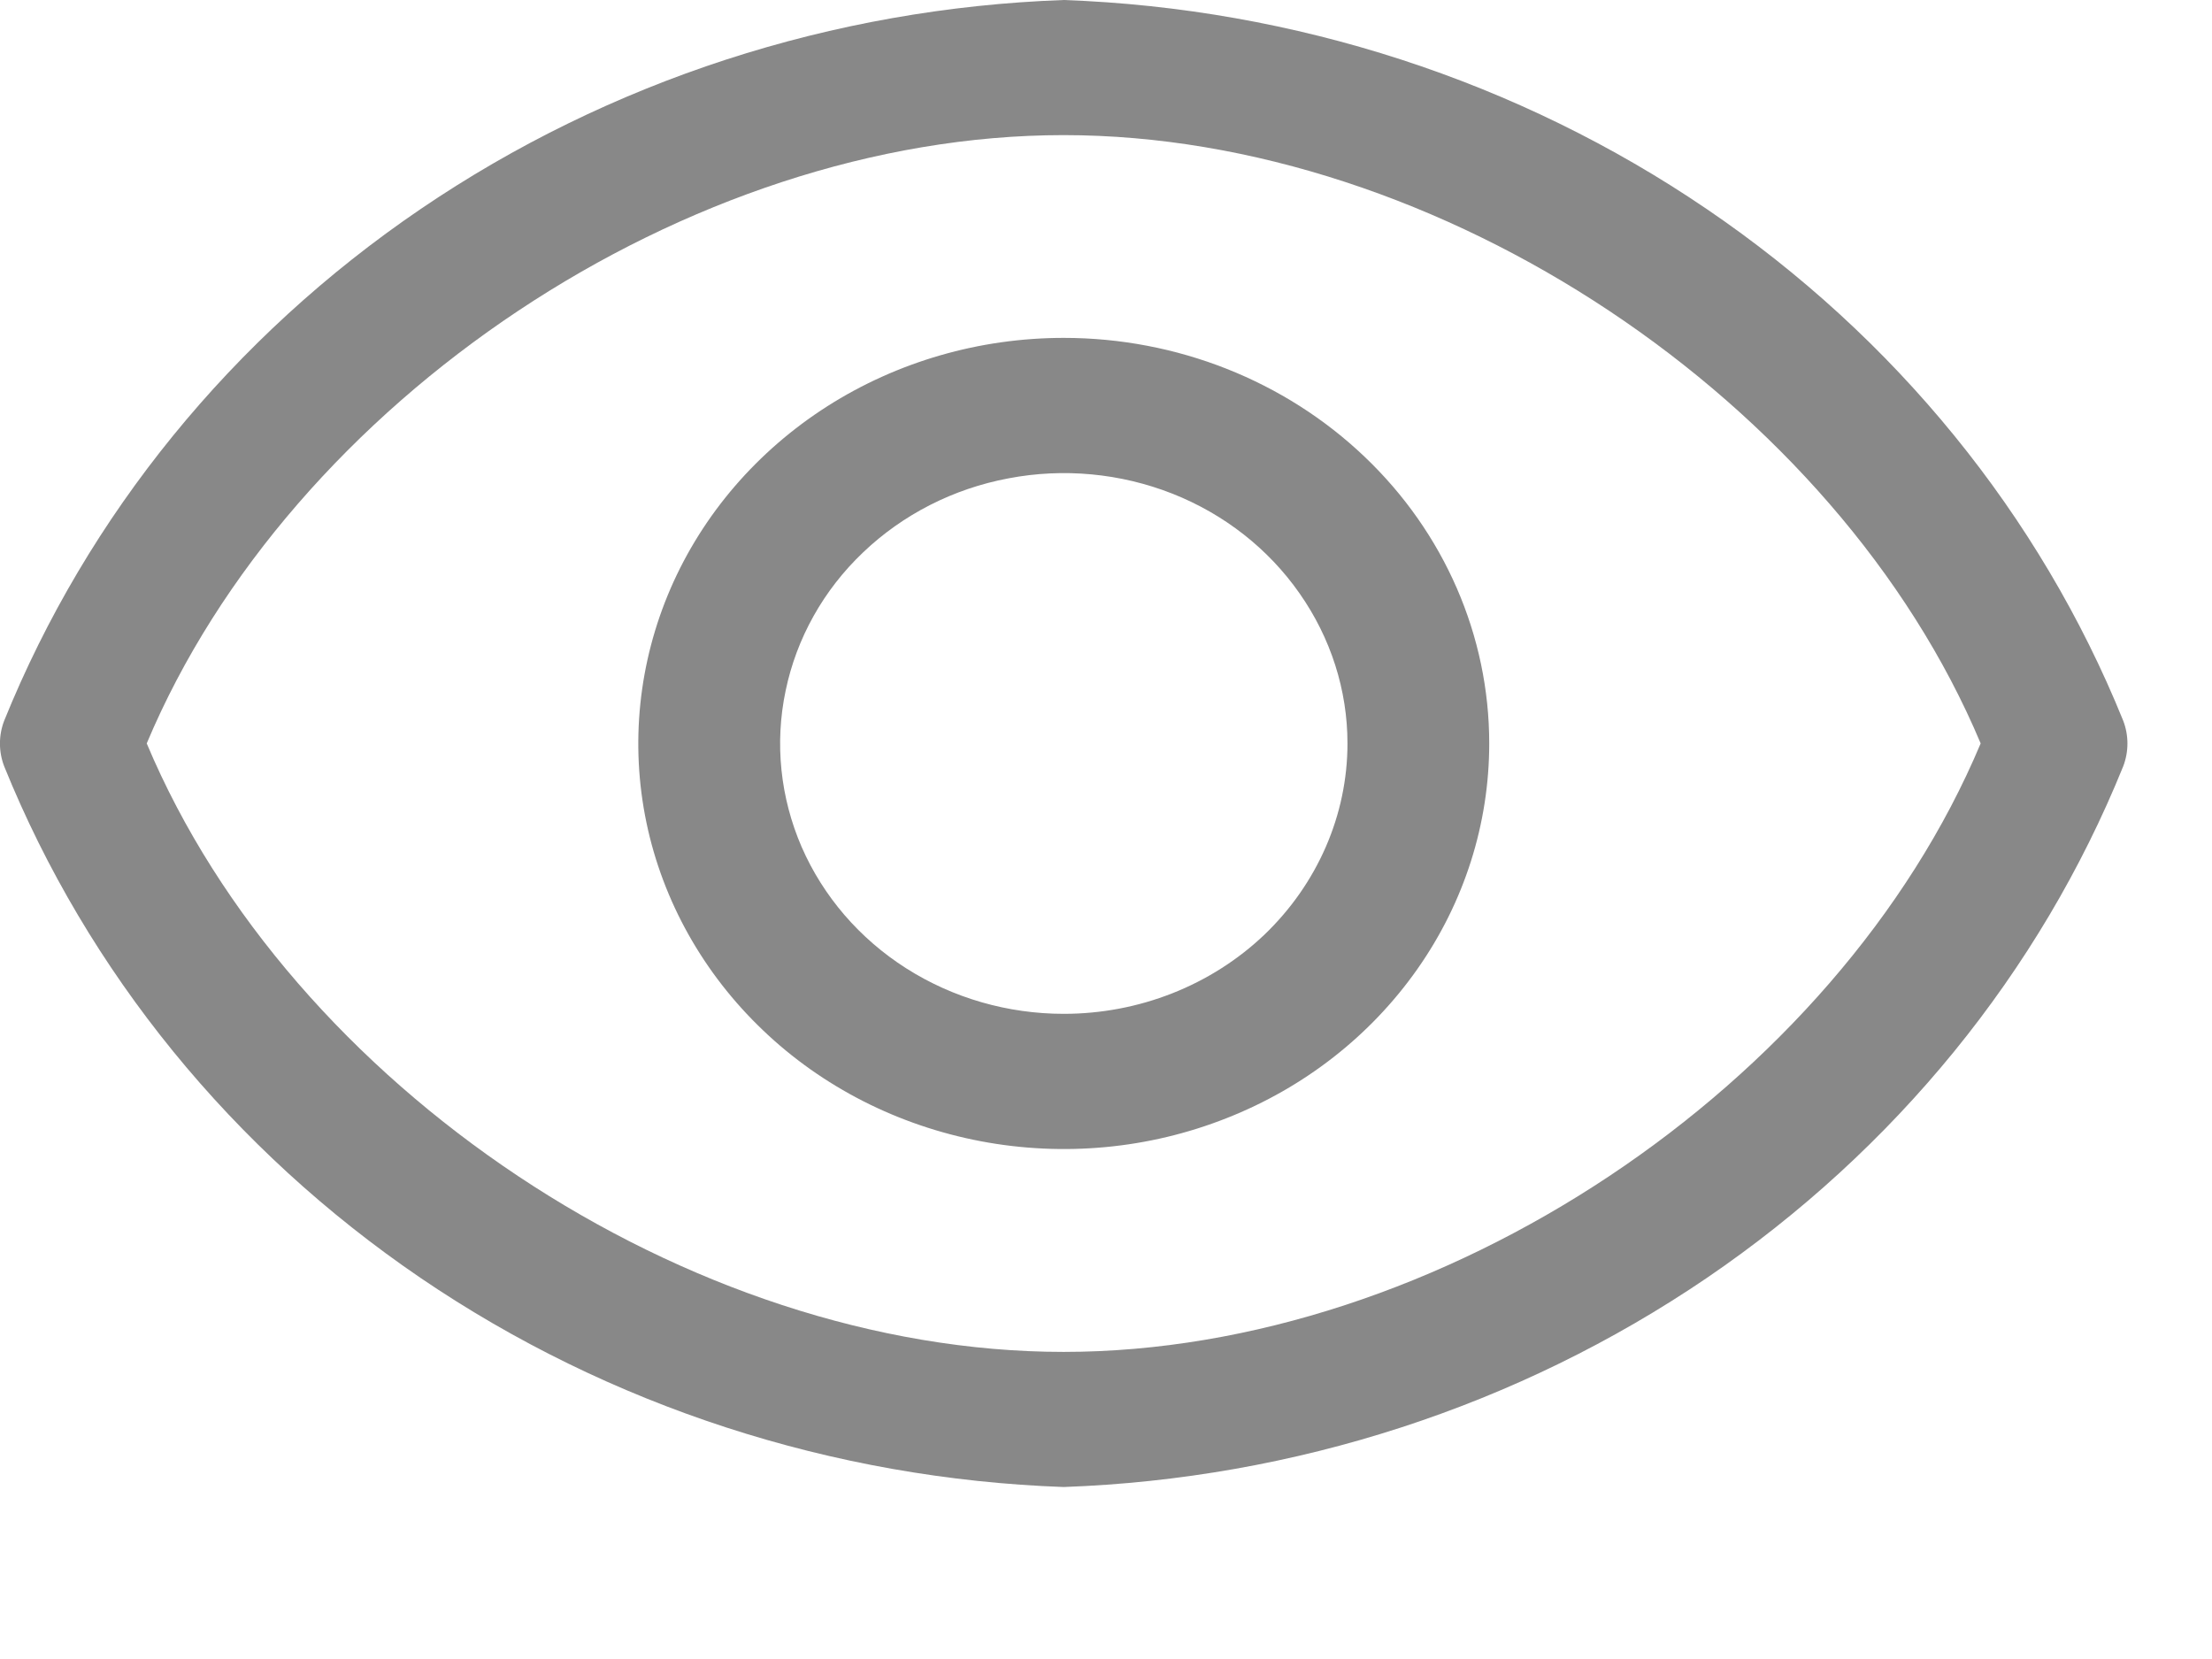
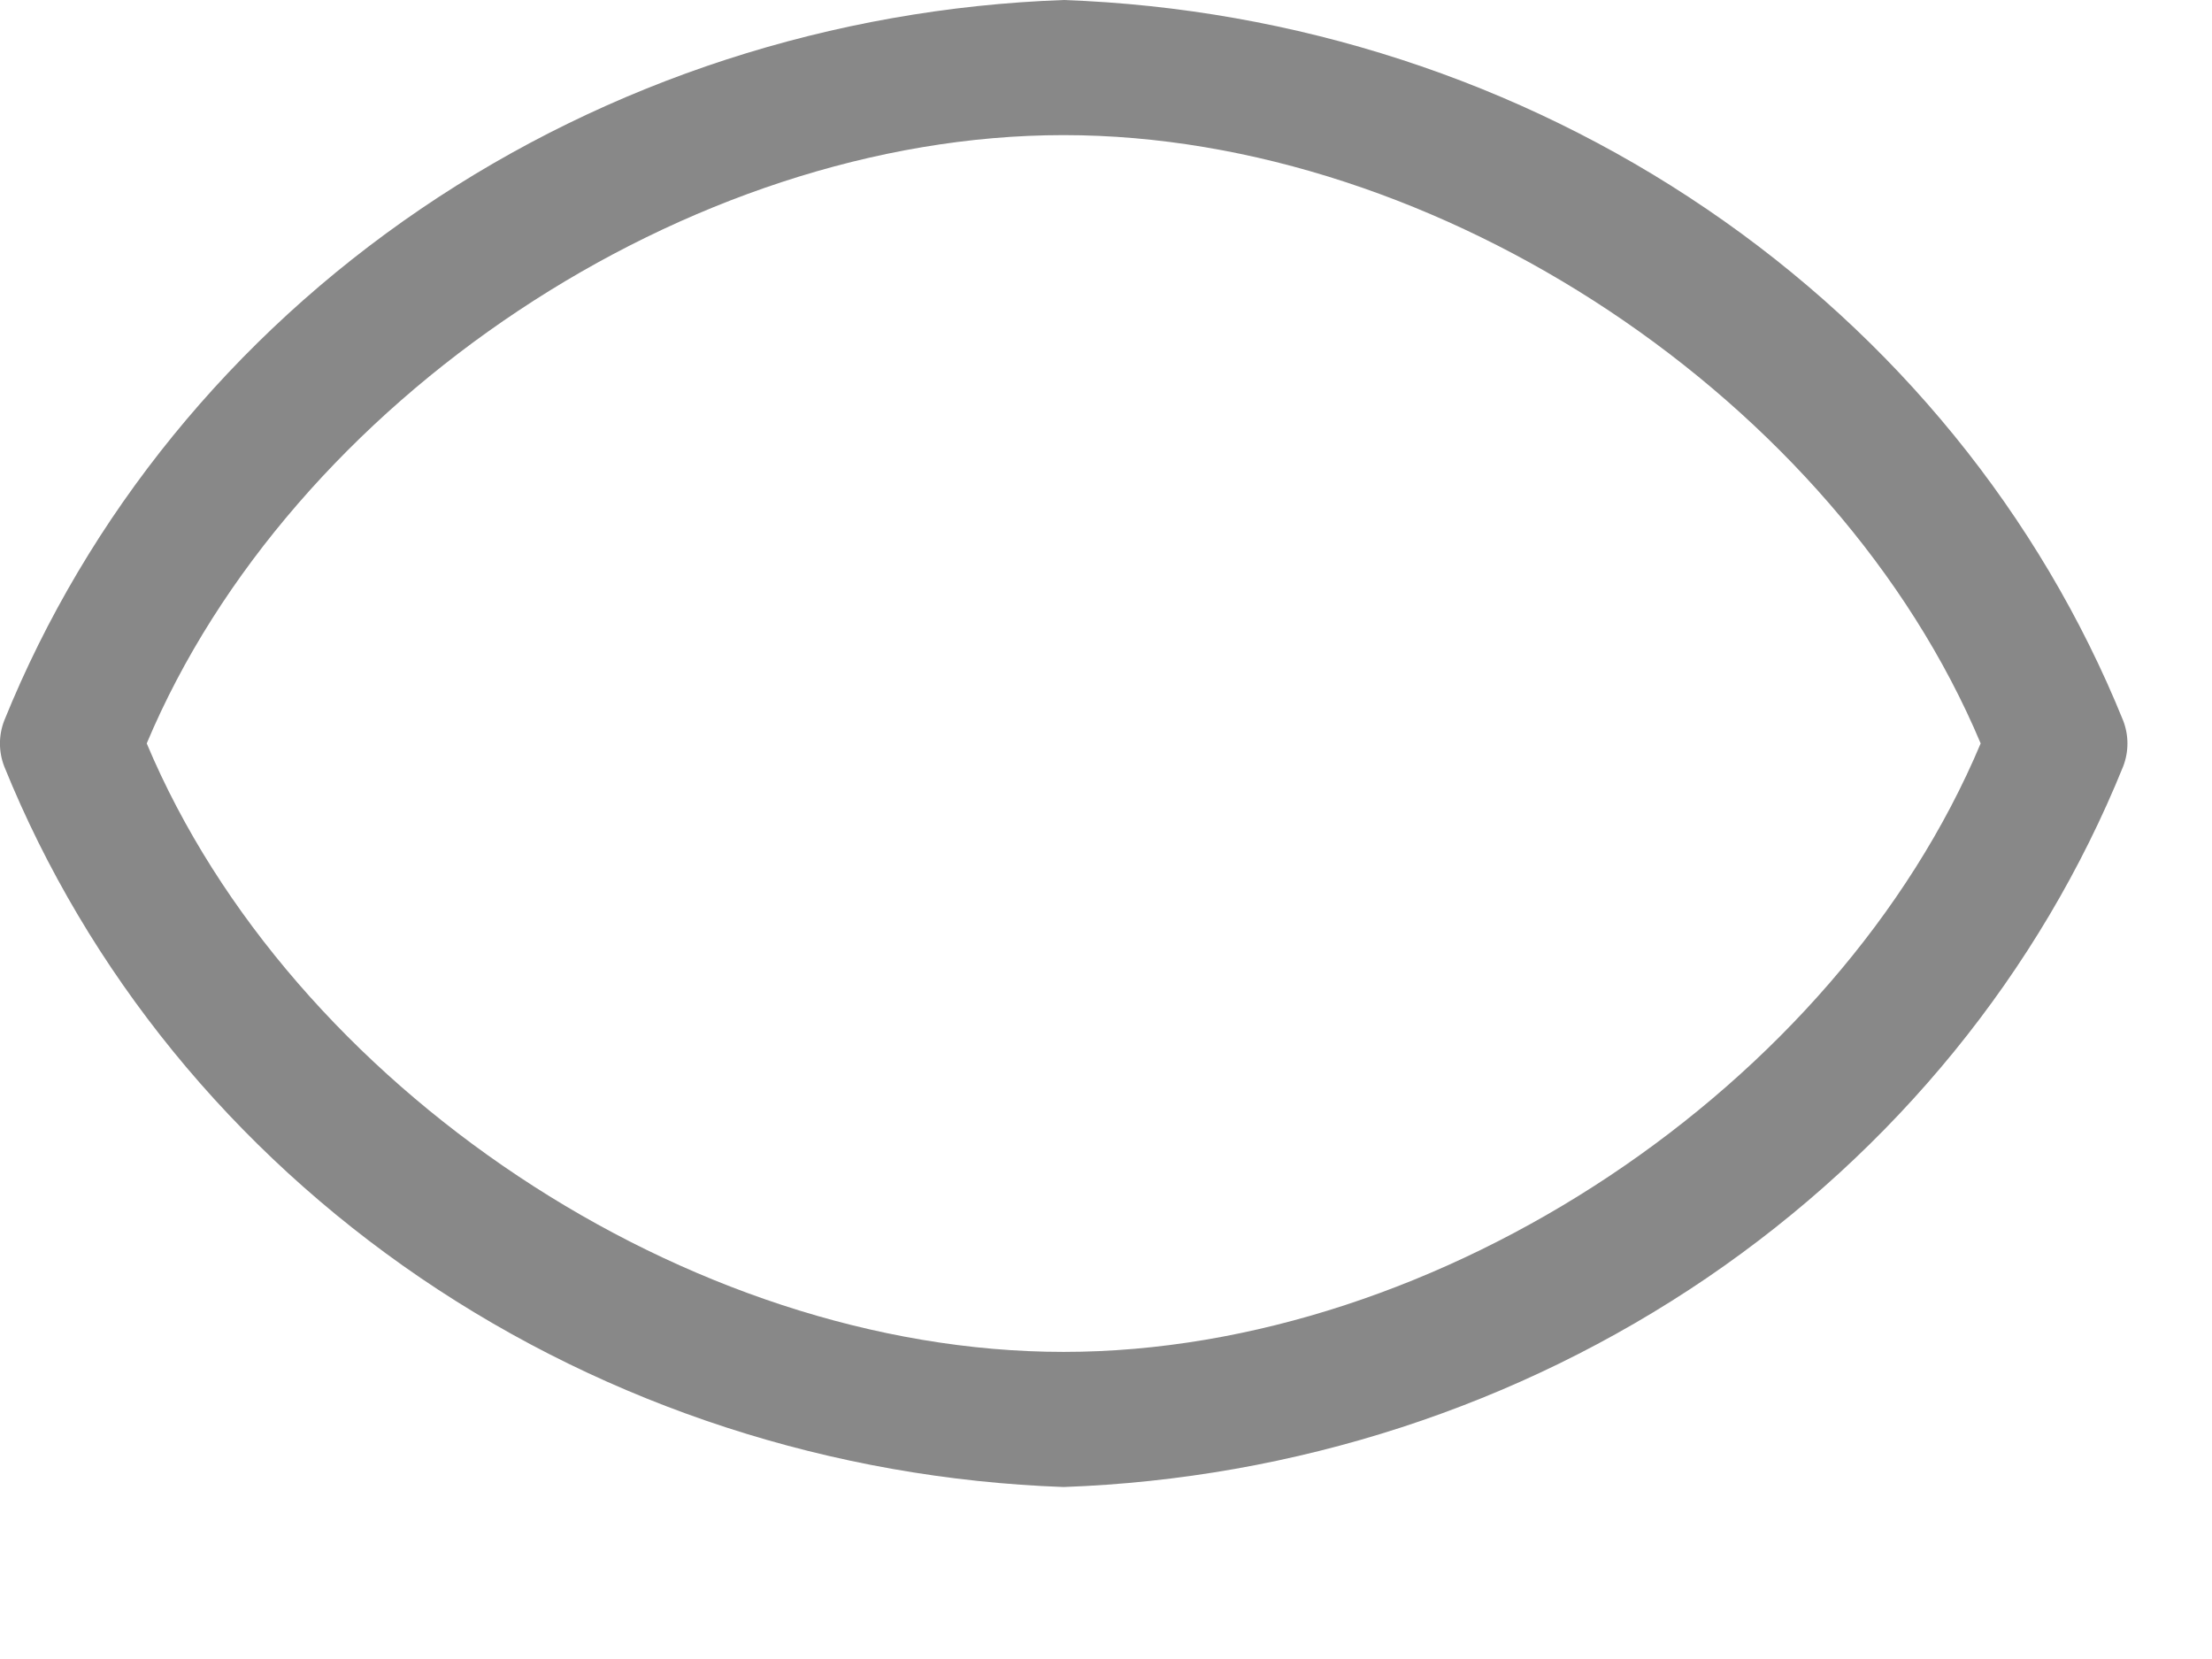
<svg xmlns="http://www.w3.org/2000/svg" width="12" height="9" viewBox="0 0 12 9" fill="none">
  <path d="M11.518 3.909C11.066 2.793 10.28 1.828 9.259 1.134C8.237 0.439 7.024 0.045 5.77 0C4.517 0.045 3.304 0.439 2.282 1.134C1.261 1.828 0.475 2.793 0.023 3.909C-0.008 3.989 -0.008 4.078 0.023 4.158C0.475 5.274 1.261 6.238 2.282 6.933C3.304 7.628 4.517 8.022 5.77 8.067C7.024 8.022 8.237 7.628 9.259 6.933C10.28 6.238 11.066 5.274 11.518 4.158C11.549 4.078 11.549 3.989 11.518 3.909V3.909ZM5.77 7.334C3.732 7.334 1.577 5.893 0.796 4.033C1.577 2.174 3.732 0.733 5.77 0.733C7.809 0.733 9.964 2.174 10.745 4.033C9.964 5.893 7.809 7.334 5.77 7.334Z" fill="#888888" />
-   <path d="M5.771 1.833C5.314 1.833 4.868 1.962 4.488 2.204C4.109 2.446 3.813 2.789 3.638 3.192C3.464 3.594 3.418 4.036 3.507 4.463C3.596 4.889 3.816 5.281 4.139 5.589C4.461 5.897 4.873 6.106 5.32 6.191C5.768 6.276 6.232 6.233 6.654 6.066C7.076 5.9 7.436 5.618 7.69 5.256C7.944 4.894 8.079 4.469 8.079 4.033C8.079 3.45 7.836 2.89 7.403 2.478C6.97 2.065 6.383 1.833 5.771 1.833ZM5.771 5.5C5.466 5.5 5.169 5.414 4.916 5.253C4.663 5.092 4.466 4.863 4.349 4.595C4.233 4.327 4.202 4.032 4.262 3.747C4.321 3.463 4.467 3.201 4.683 2.996C4.898 2.791 5.172 2.651 5.471 2.595C5.769 2.538 6.078 2.567 6.36 2.678C6.641 2.789 6.881 2.977 7.05 3.219C7.219 3.46 7.31 3.743 7.31 4.033C7.31 4.422 7.147 4.795 6.859 5.071C6.57 5.346 6.179 5.5 5.771 5.5Z" fill="#888888" />
</svg>